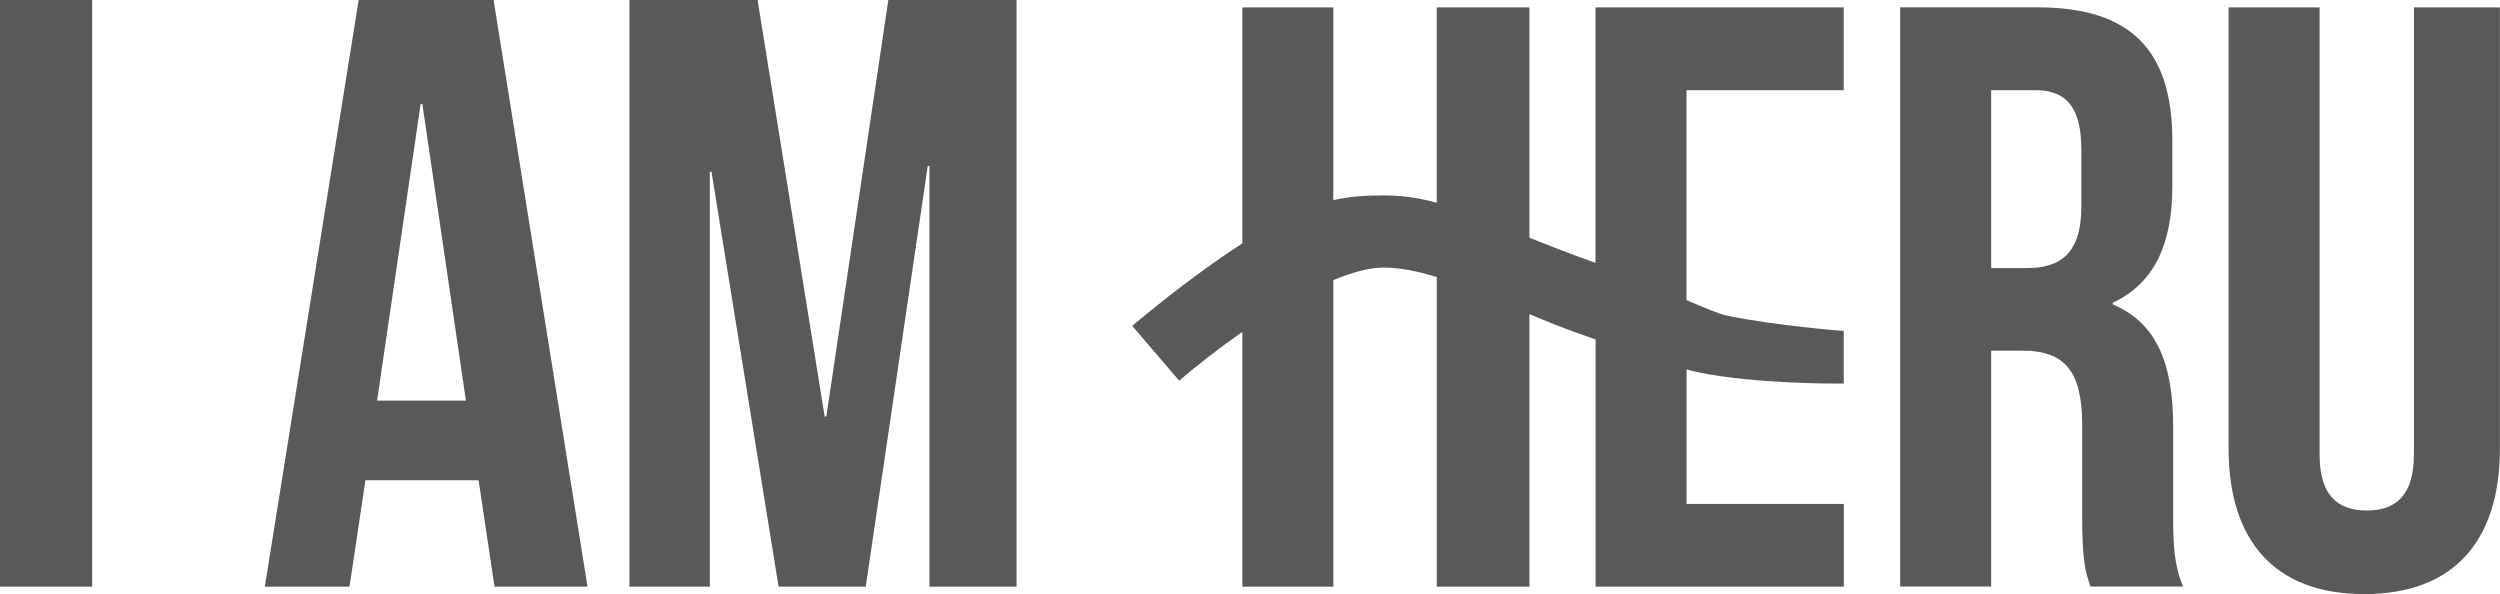
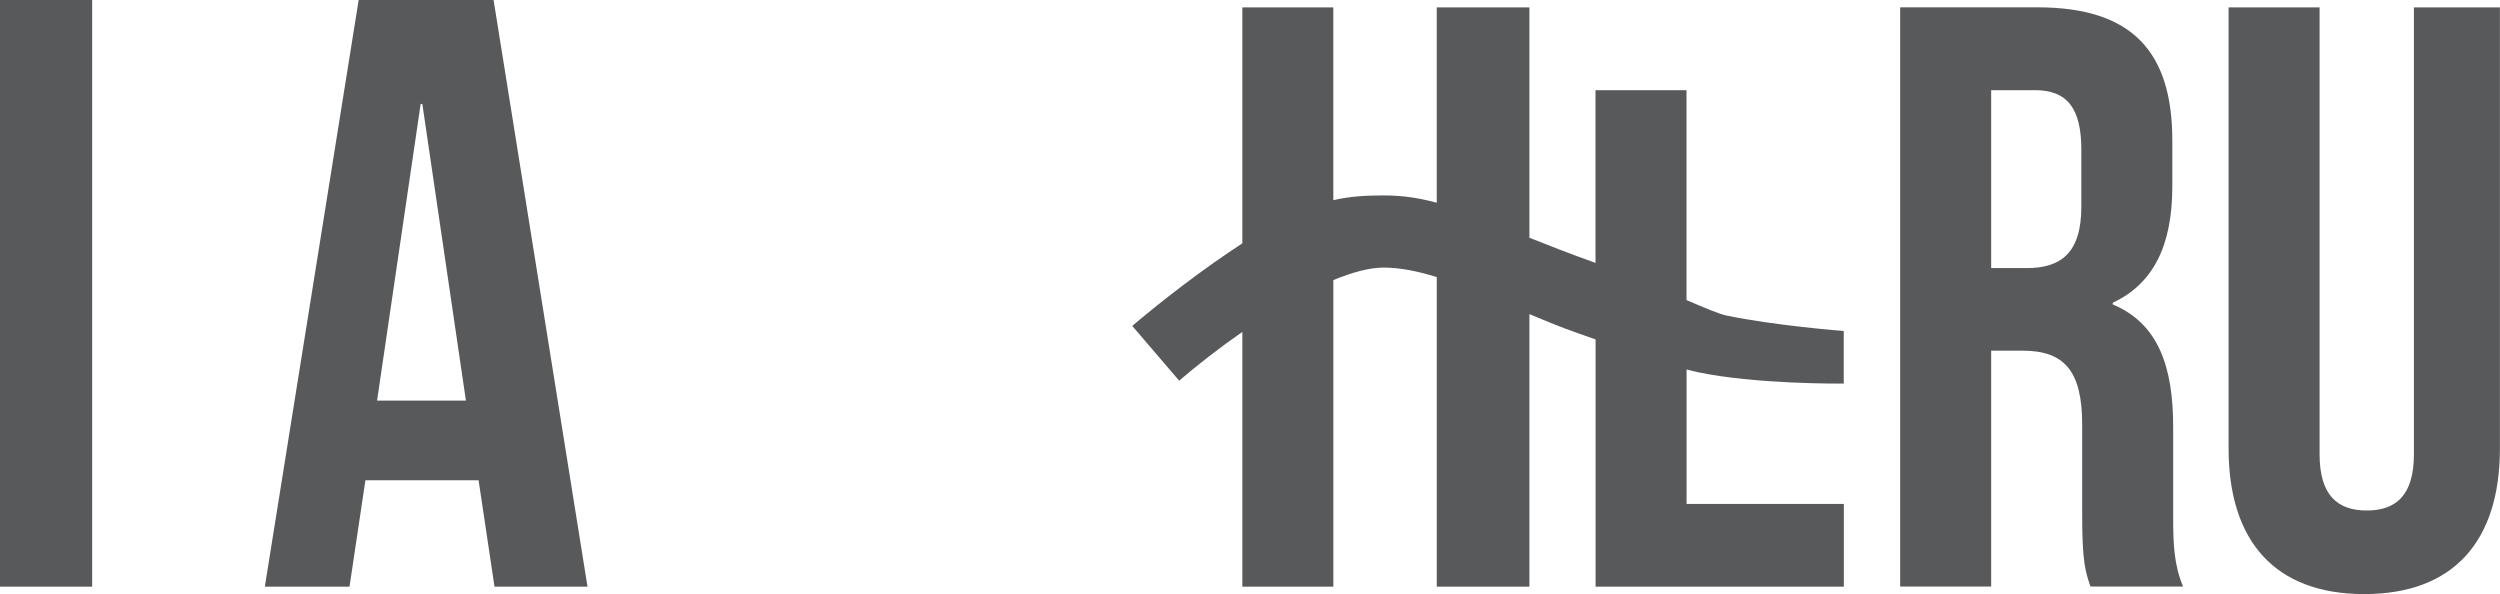
<svg xmlns="http://www.w3.org/2000/svg" id="Layer_2" viewBox="0 0 300 71.29">
  <defs>
    <style>.cls-1{fill:#58595b;}</style>
  </defs>
  <g id="Layer_1-2">
-     <path class="cls-1" d="M191.47,31.55c-3.06-1.09-5.66-2.11-7.94-3.02V.89h-11.12v23.44c-2.08-.57-4.09-.88-6.39-.88-2.12,0-4.01.11-6.02.57V.89h-10.92v28.31c-1.08.7-2.22,1.48-3.46,2.35-5.28,3.73-9.57,7.4-9.75,7.56l5.63,6.57c2.3-1.98,4.91-3.99,7.58-5.85v30.57h10.92v-36.79c2.28-.94,4.35-1.5,6.02-1.5,2,0,4.14.44,6.39,1.14v37.15h11.12v-32.71c1.94.82,3.91,1.63,5.89,2.32.7.25,1.38.49,2.05.72v29.67h29.79v-9.93h-18.87v-16.14c.5.13.94.25,1.33.33,6.83,1.44,17.08,1.39,17.53,1.36v-6.3c-.1,0-8.43-.67-14.09-1.86-.87-.18-2.62-.92-4.78-1.85V10.82h18.87V.89h-29.79v30.66Z" />
+     <path class="cls-1" d="M191.47,31.55c-3.06-1.09-5.66-2.11-7.94-3.02V.89h-11.12v23.44c-2.08-.57-4.09-.88-6.39-.88-2.12,0-4.01.11-6.02.57V.89h-10.92v28.31c-1.08.7-2.22,1.48-3.46,2.35-5.28,3.73-9.57,7.4-9.75,7.56l5.63,6.57c2.3-1.98,4.91-3.99,7.58-5.85v30.57h10.92v-36.79c2.28-.94,4.35-1.5,6.02-1.5,2,0,4.14.44,6.39,1.14v37.15h11.12v-32.71c1.94.82,3.91,1.63,5.89,2.32.7.25,1.38.49,2.05.72v29.67h29.79v-9.93h-18.87v-16.14c.5.13.94.25,1.33.33,6.83,1.44,17.08,1.39,17.53,1.36v-6.3c-.1,0-8.43-.67-14.09-1.86-.87-.18-2.62-.92-4.78-1.85V10.82h18.87h-29.79v30.66Z" />
    <path class="cls-1" d="M260.78,51.23c0-7.25-1.79-12.41-7.25-14.7v-.2c4.87-2.28,7.15-6.85,7.15-14v-5.46c0-10.72-4.87-15.99-16.18-15.99h-16.48v69.5h10.92v-28.3h3.77c4.96,0,7.15,2.38,7.15,8.84v10.92c0,5.66.4,6.75.99,8.54h11.12c-1.09-2.58-1.19-5.06-1.19-8.44v-10.72ZM249.76,24.82c0,5.56-2.48,7.35-6.55,7.35h-4.27V10.82h5.26c3.87,0,5.56,2.18,5.56,7.15v6.85Z" />
    <path class="cls-1" d="M289.67.89v53.62c0,4.96-2.18,6.75-5.66,6.75s-5.66-1.79-5.66-6.75V.89h-10.92v52.92c0,11.12,5.56,17.48,16.28,17.48s16.28-6.35,16.28-17.48V.89h-10.33Z" />
    <rect class="cls-1" width="11.06" height="70.4" />
    <path class="cls-1" d="M43.04,0l-11.26,70.4h10.16l1.91-12.77h13.58l1.91,12.77h11.16L59.23,0h-16.19ZM45.25,48.07l5.23-35.6h.2l5.23,35.6h-10.66Z" />
-     <polygon class="cls-1" points="99.16 49.98 98.96 49.98 90.91 0 75.53 0 75.53 70.4 85.18 70.4 85.18 20.62 85.38 20.62 93.43 70.4 103.89 70.4 111.33 19.91 111.53 19.91 111.53 70.4 121.99 70.4 121.99 0 106.6 0 99.16 49.98" />
  </g>
</svg>